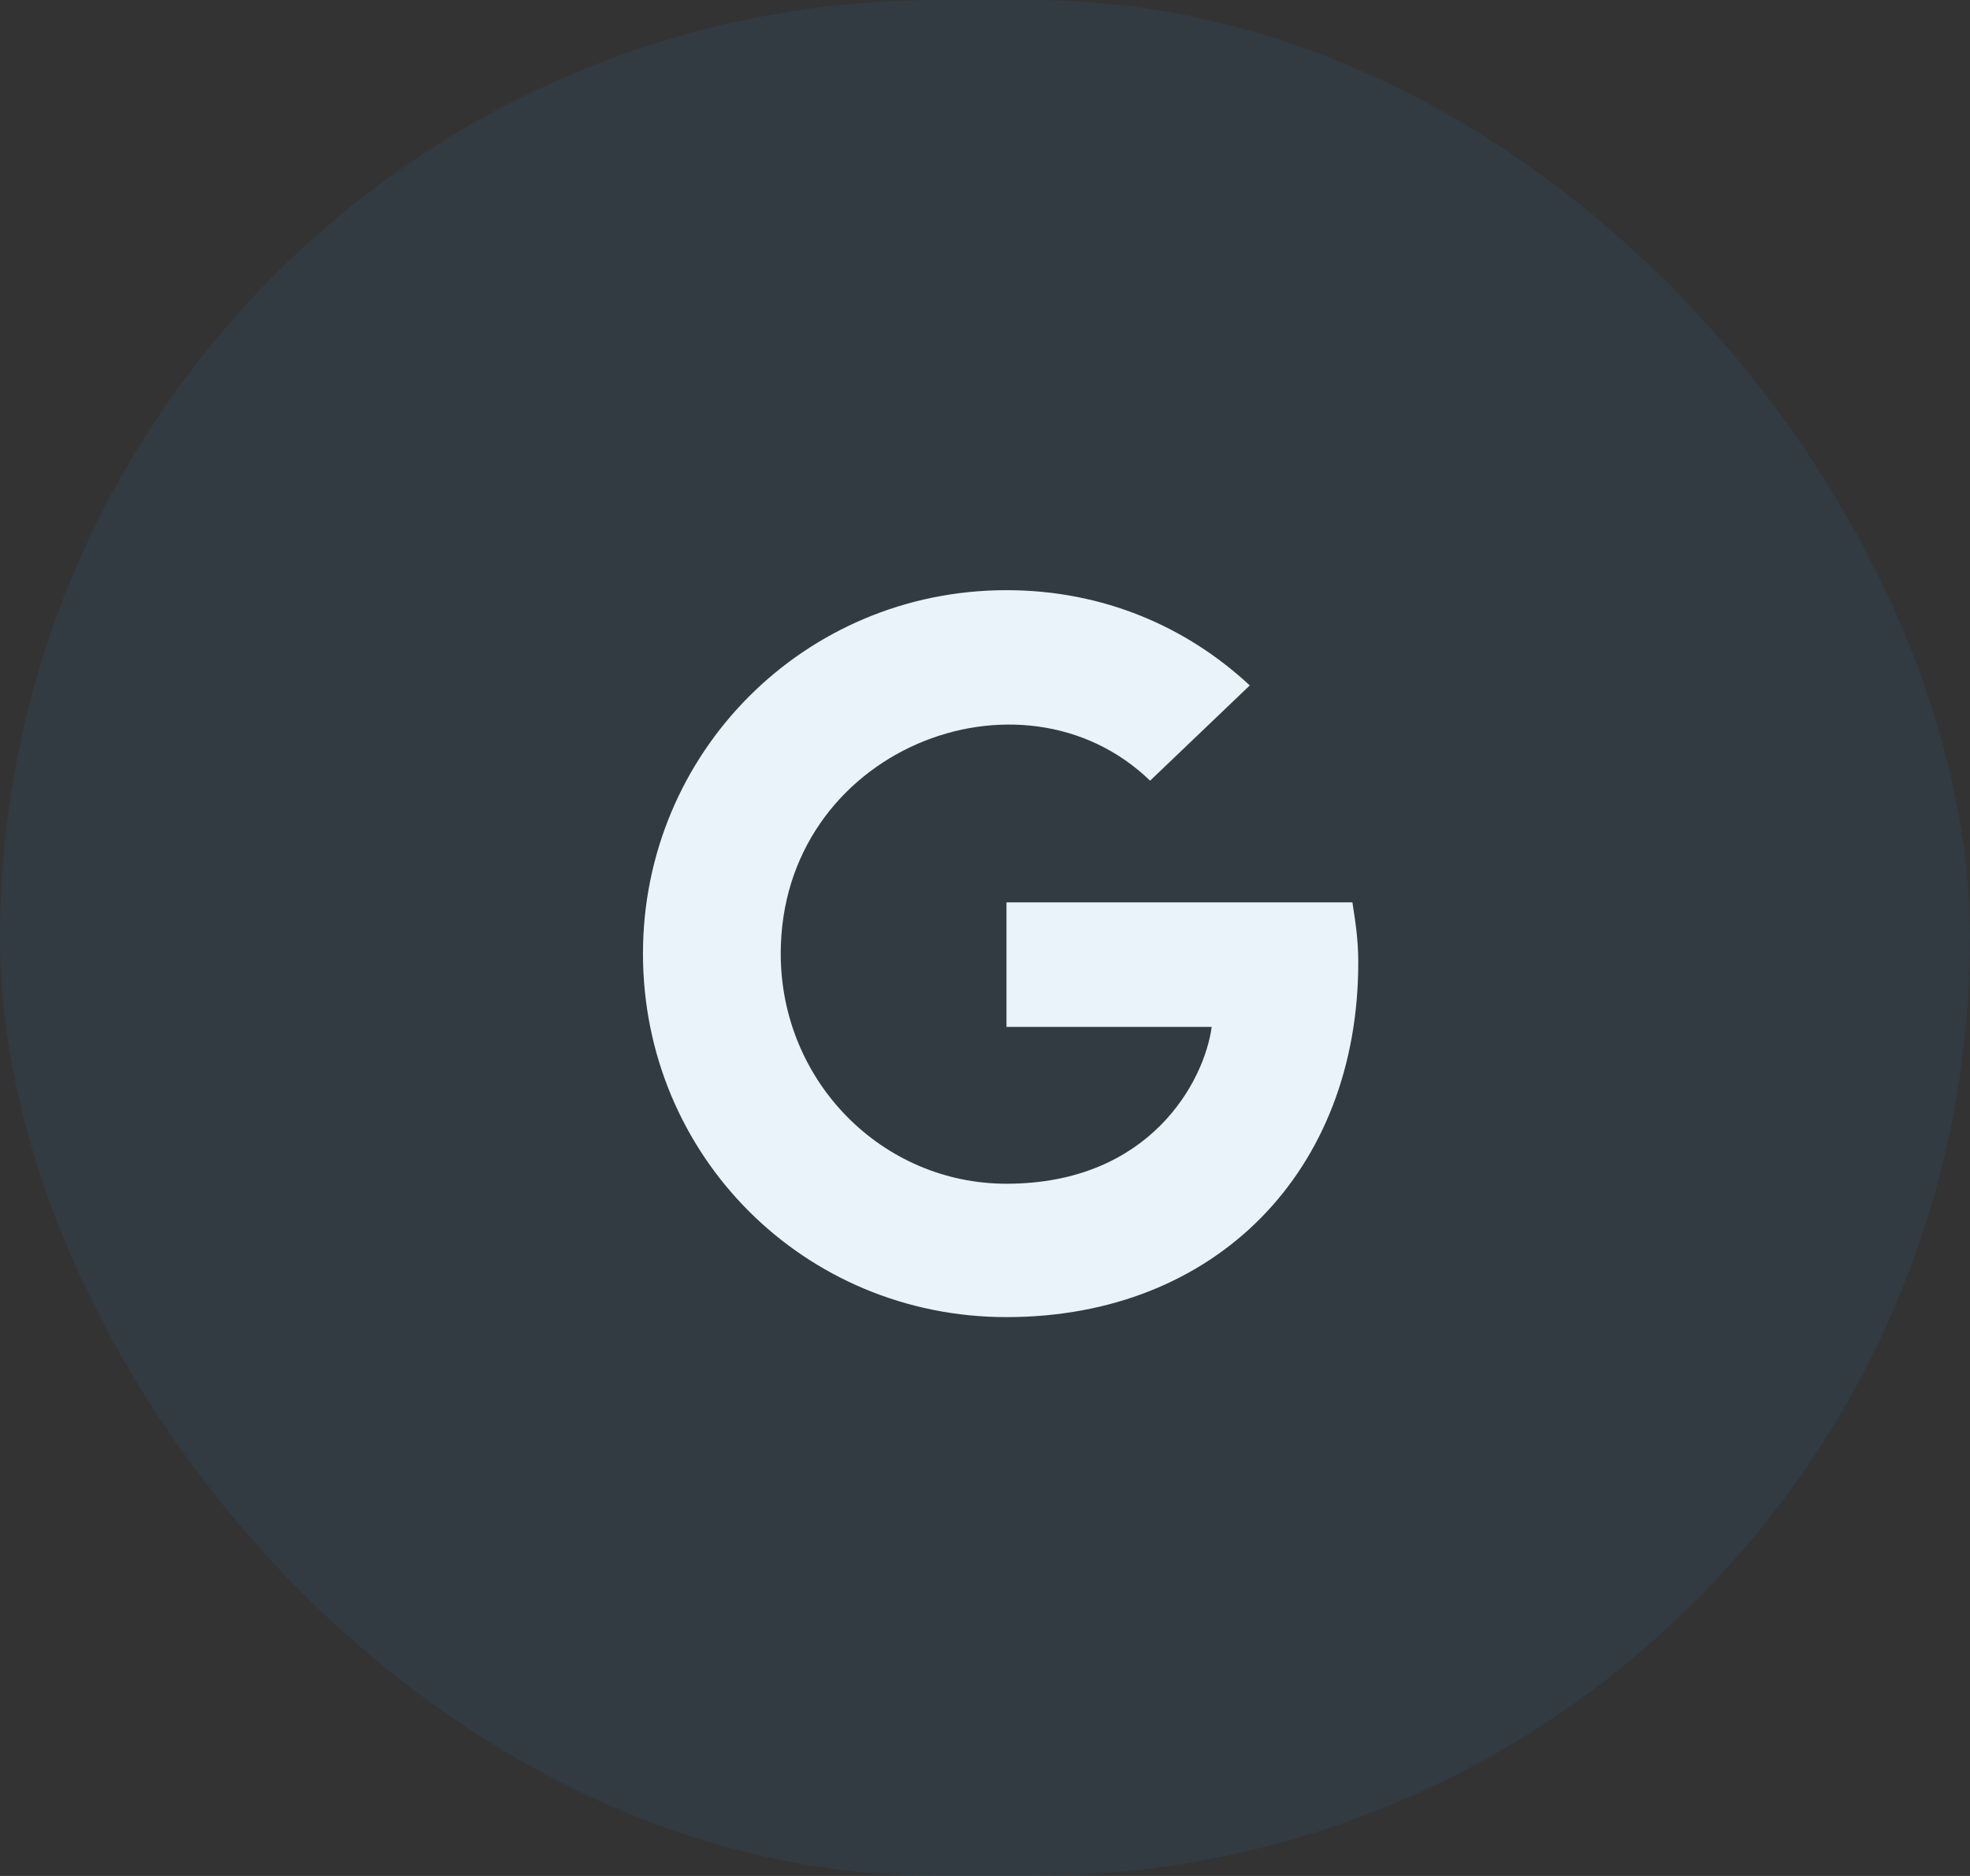
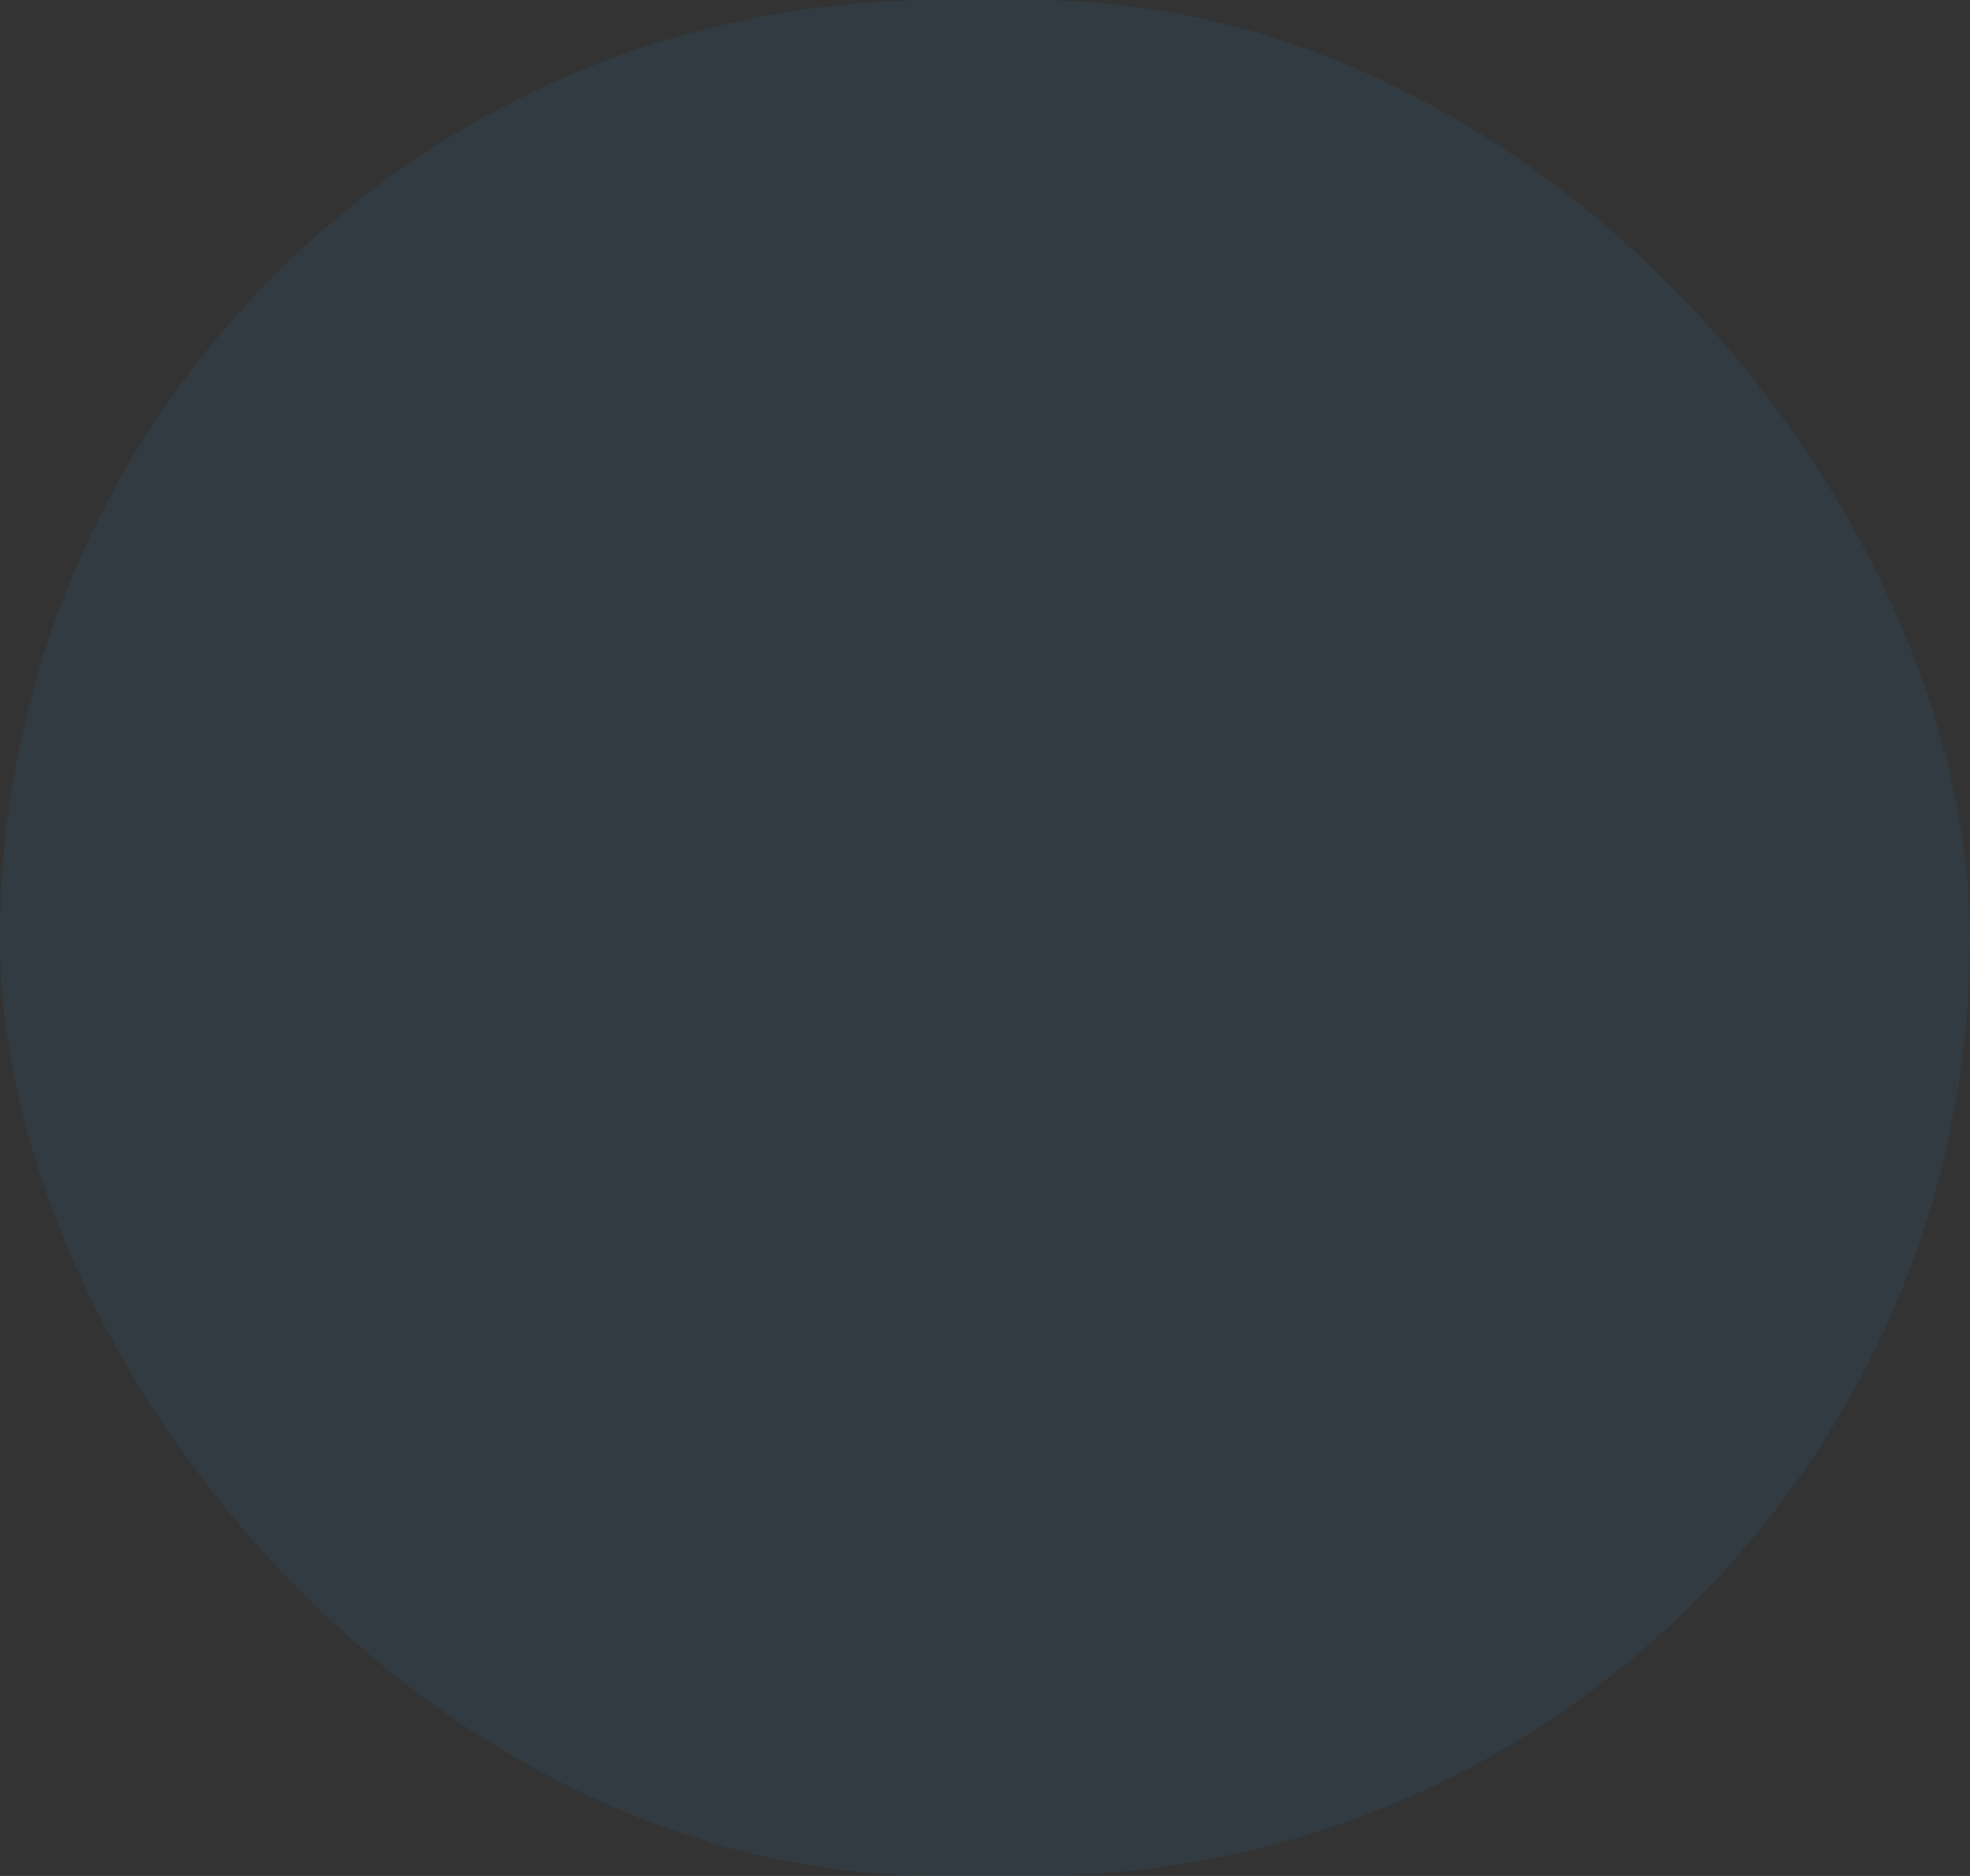
<svg xmlns="http://www.w3.org/2000/svg" width="42" height="40" viewBox="0 0 42 40" fill="none">
  <rect x="0" y="0" width="42" height="40" fill="#333333" stroke="none" />
-   <path d="M28.958 20.521C28.958 20.021 28.895 19.646 28.833 19.24H21.458V21.896H25.833C25.677 23.053 24.52 25.24 21.458 25.24C18.802 25.24 16.645 23.053 16.645 20.334C16.645 15.99 21.77 13.99 24.52 16.646L26.645 14.615C25.302 13.365 23.52 12.584 21.458 12.584C17.145 12.584 13.708 16.053 13.708 20.334C13.708 24.646 17.145 28.084 21.458 28.084C25.927 28.084 28.958 24.959 28.958 20.521Z" fill="white" />
  <rect opacity="0.1" width="42" height="40" rx="20" fill="#2387C0" />
</svg>